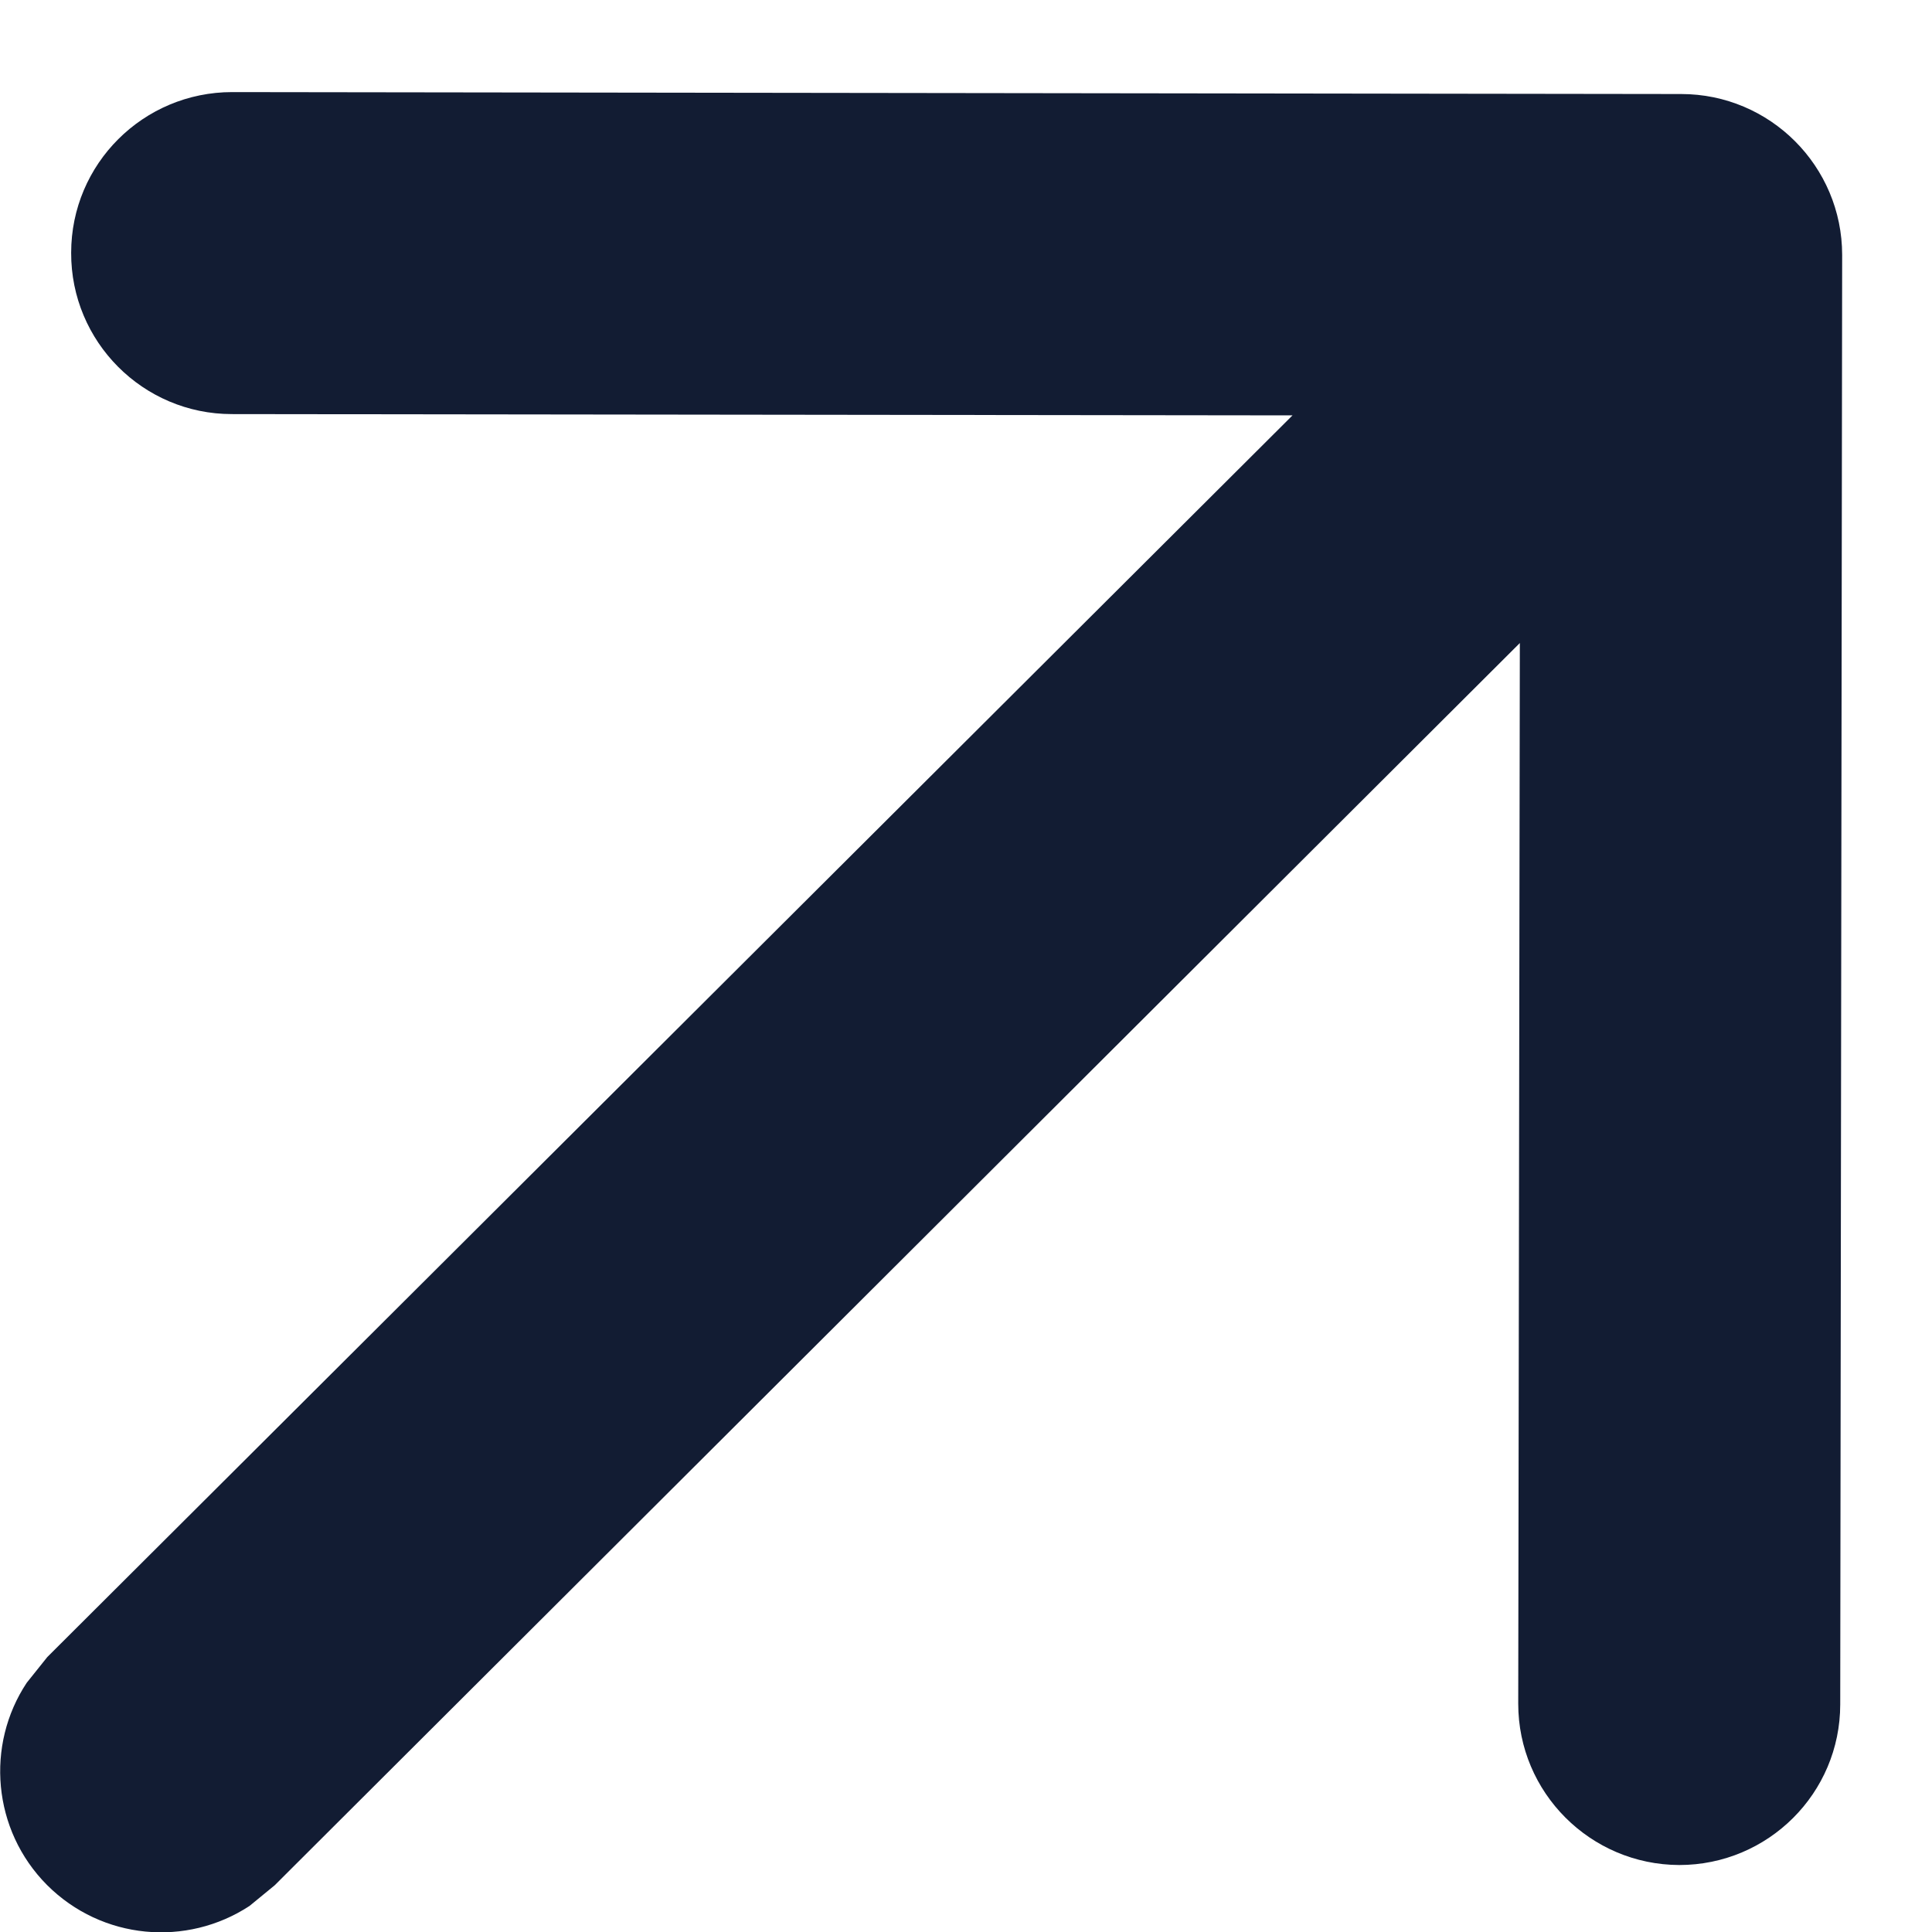
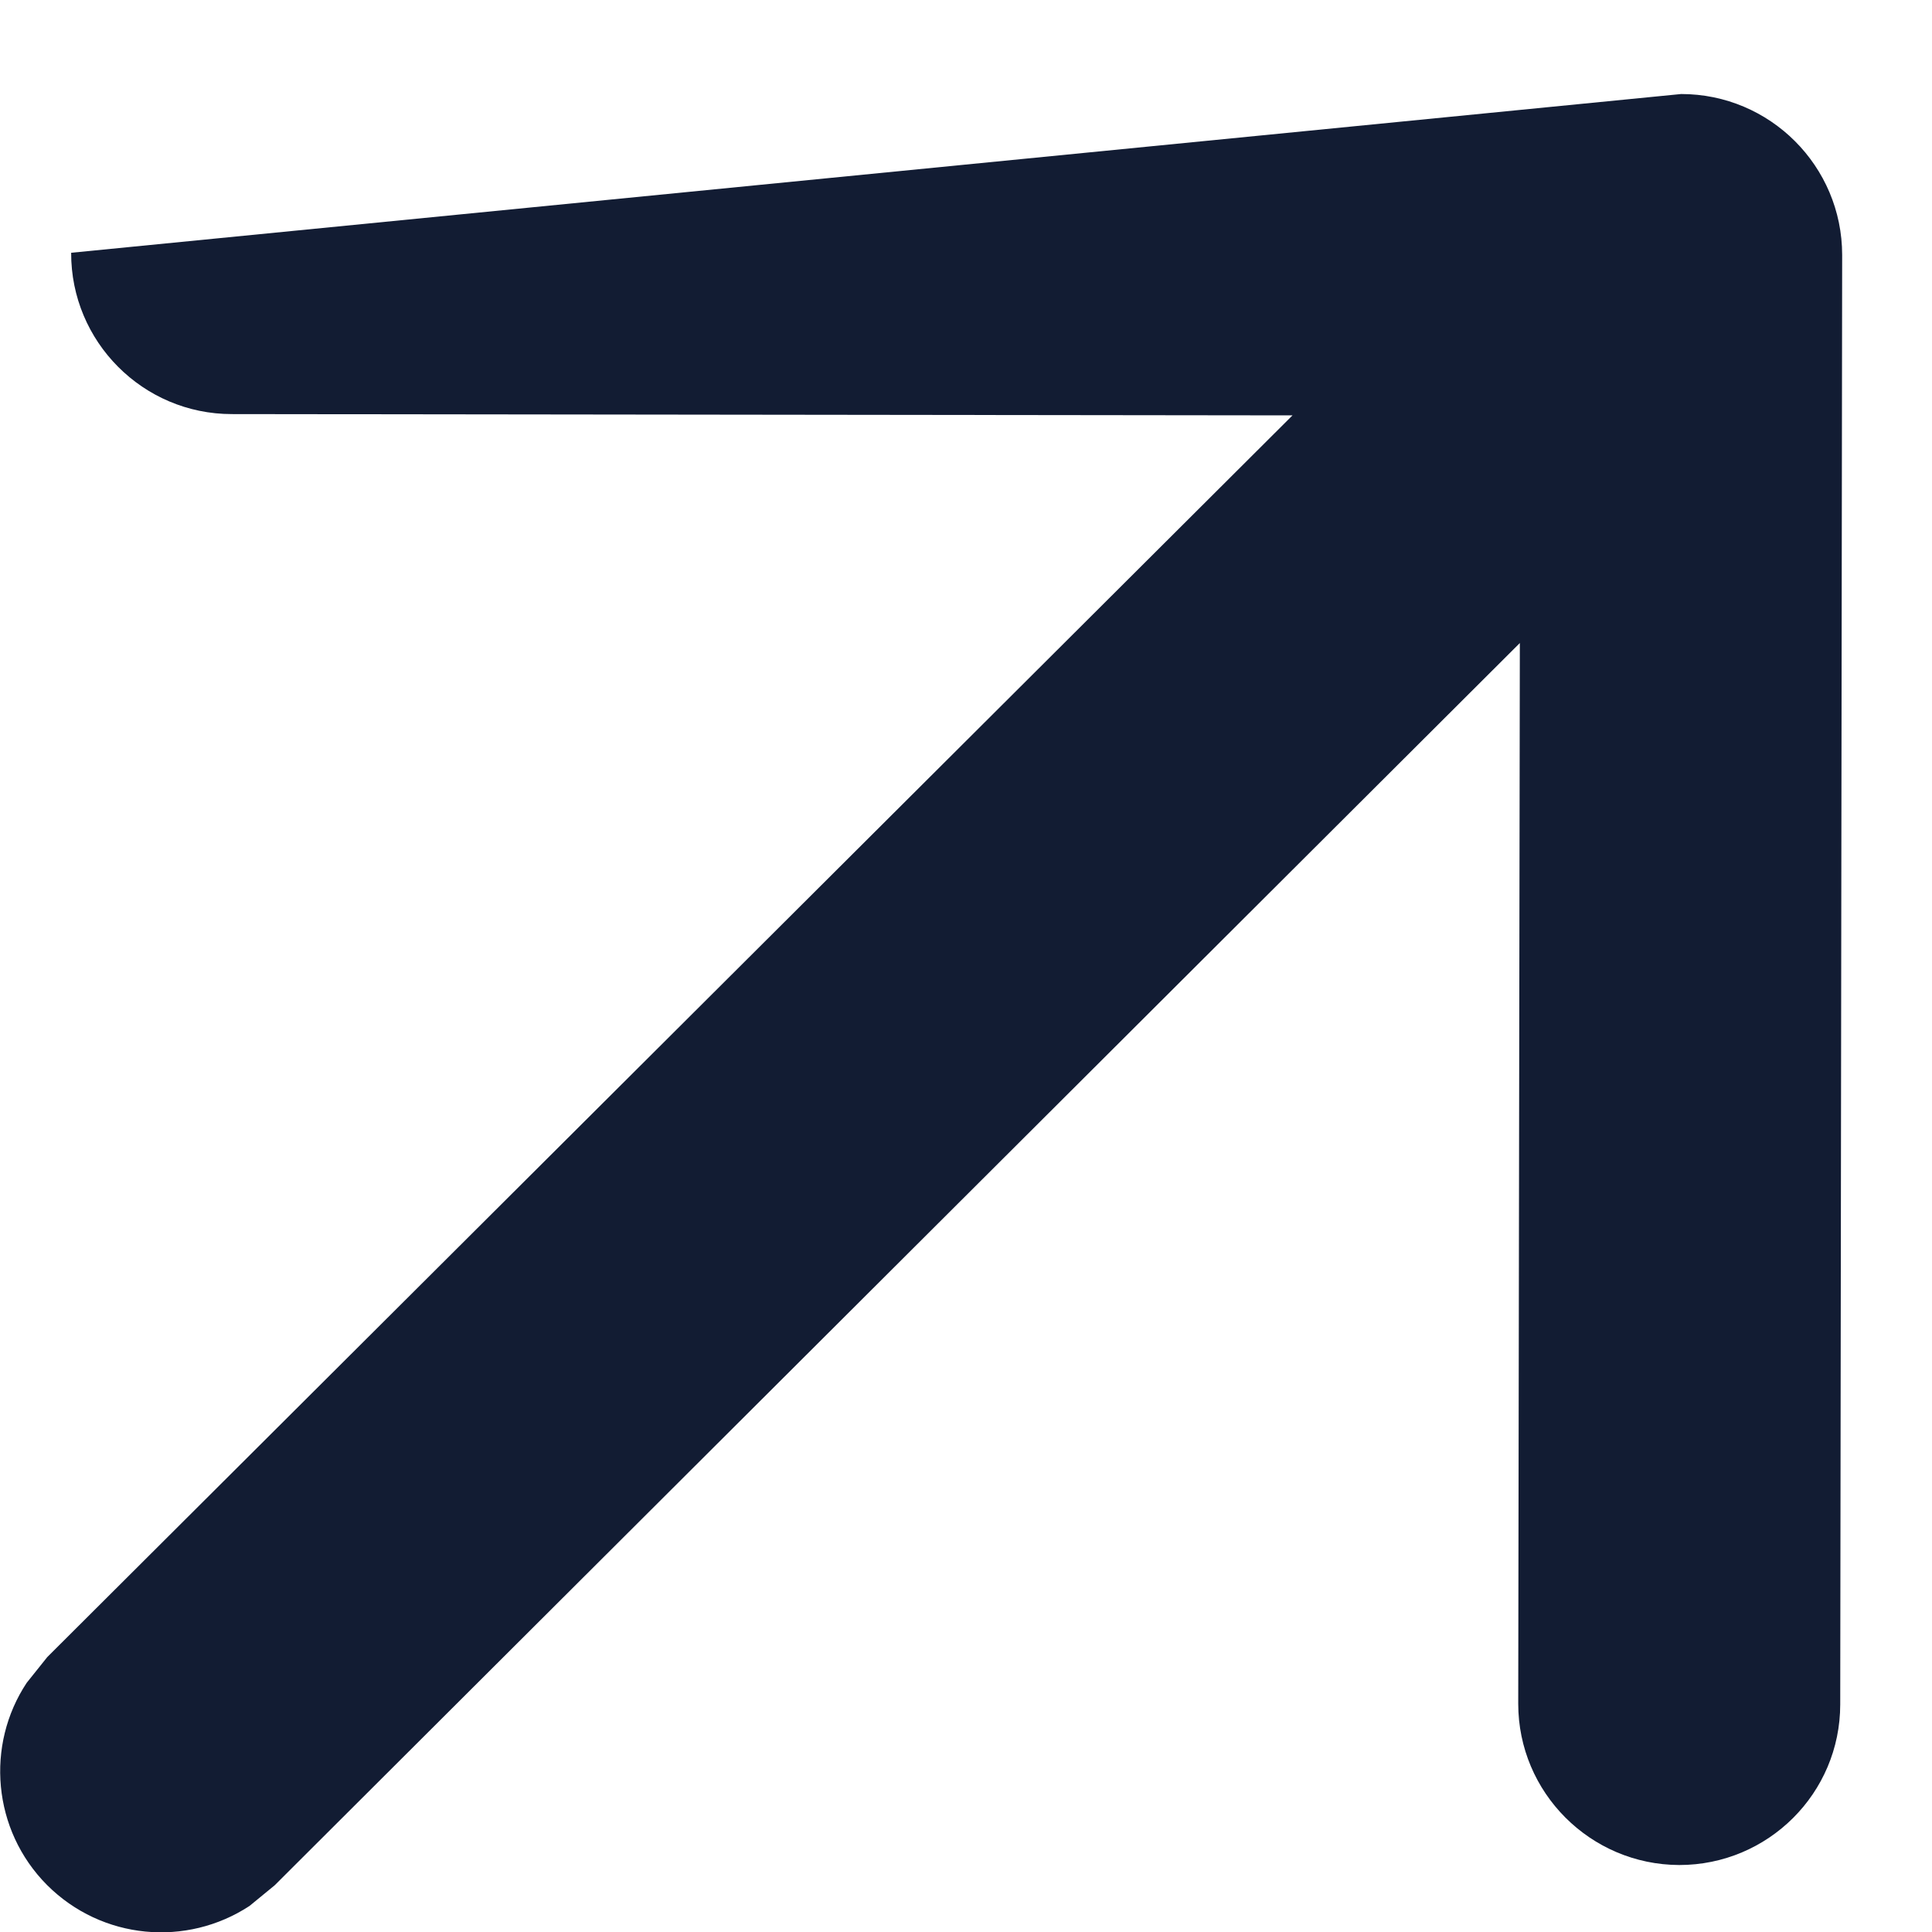
<svg xmlns="http://www.w3.org/2000/svg" width="6" height="6" viewBox="0 0 6 6" fill="none">
-   <path d="M5.715 5.293C5.715 5.569 5.491 5.792 5.215 5.792C4.939 5.791 4.715 5.567 4.715 5.291L4.72 1.997L0.853 5.855L0.775 5.919C0.58 6.047 0.317 6.025 0.146 5.854C-0.024 5.683 -0.045 5.419 0.083 5.226L0.147 5.146L4.014 1.29L0.72 1.286C0.444 1.286 0.22 1.061 0.221 0.785C0.221 0.509 0.445 0.286 0.721 0.286L5.221 0.292C5.497 0.292 5.721 0.516 5.721 0.792L5.715 5.293Z" fill="#121C33" />
+   <path d="M5.715 5.293C5.715 5.569 5.491 5.792 5.215 5.792C4.939 5.791 4.715 5.567 4.715 5.291L4.72 1.997L0.853 5.855L0.775 5.919C0.58 6.047 0.317 6.025 0.146 5.854C-0.024 5.683 -0.045 5.419 0.083 5.226L0.147 5.146L4.014 1.29L0.72 1.286C0.444 1.286 0.22 1.061 0.221 0.785L5.221 0.292C5.497 0.292 5.721 0.516 5.721 0.792L5.715 5.293Z" fill="#121C33" />
</svg>